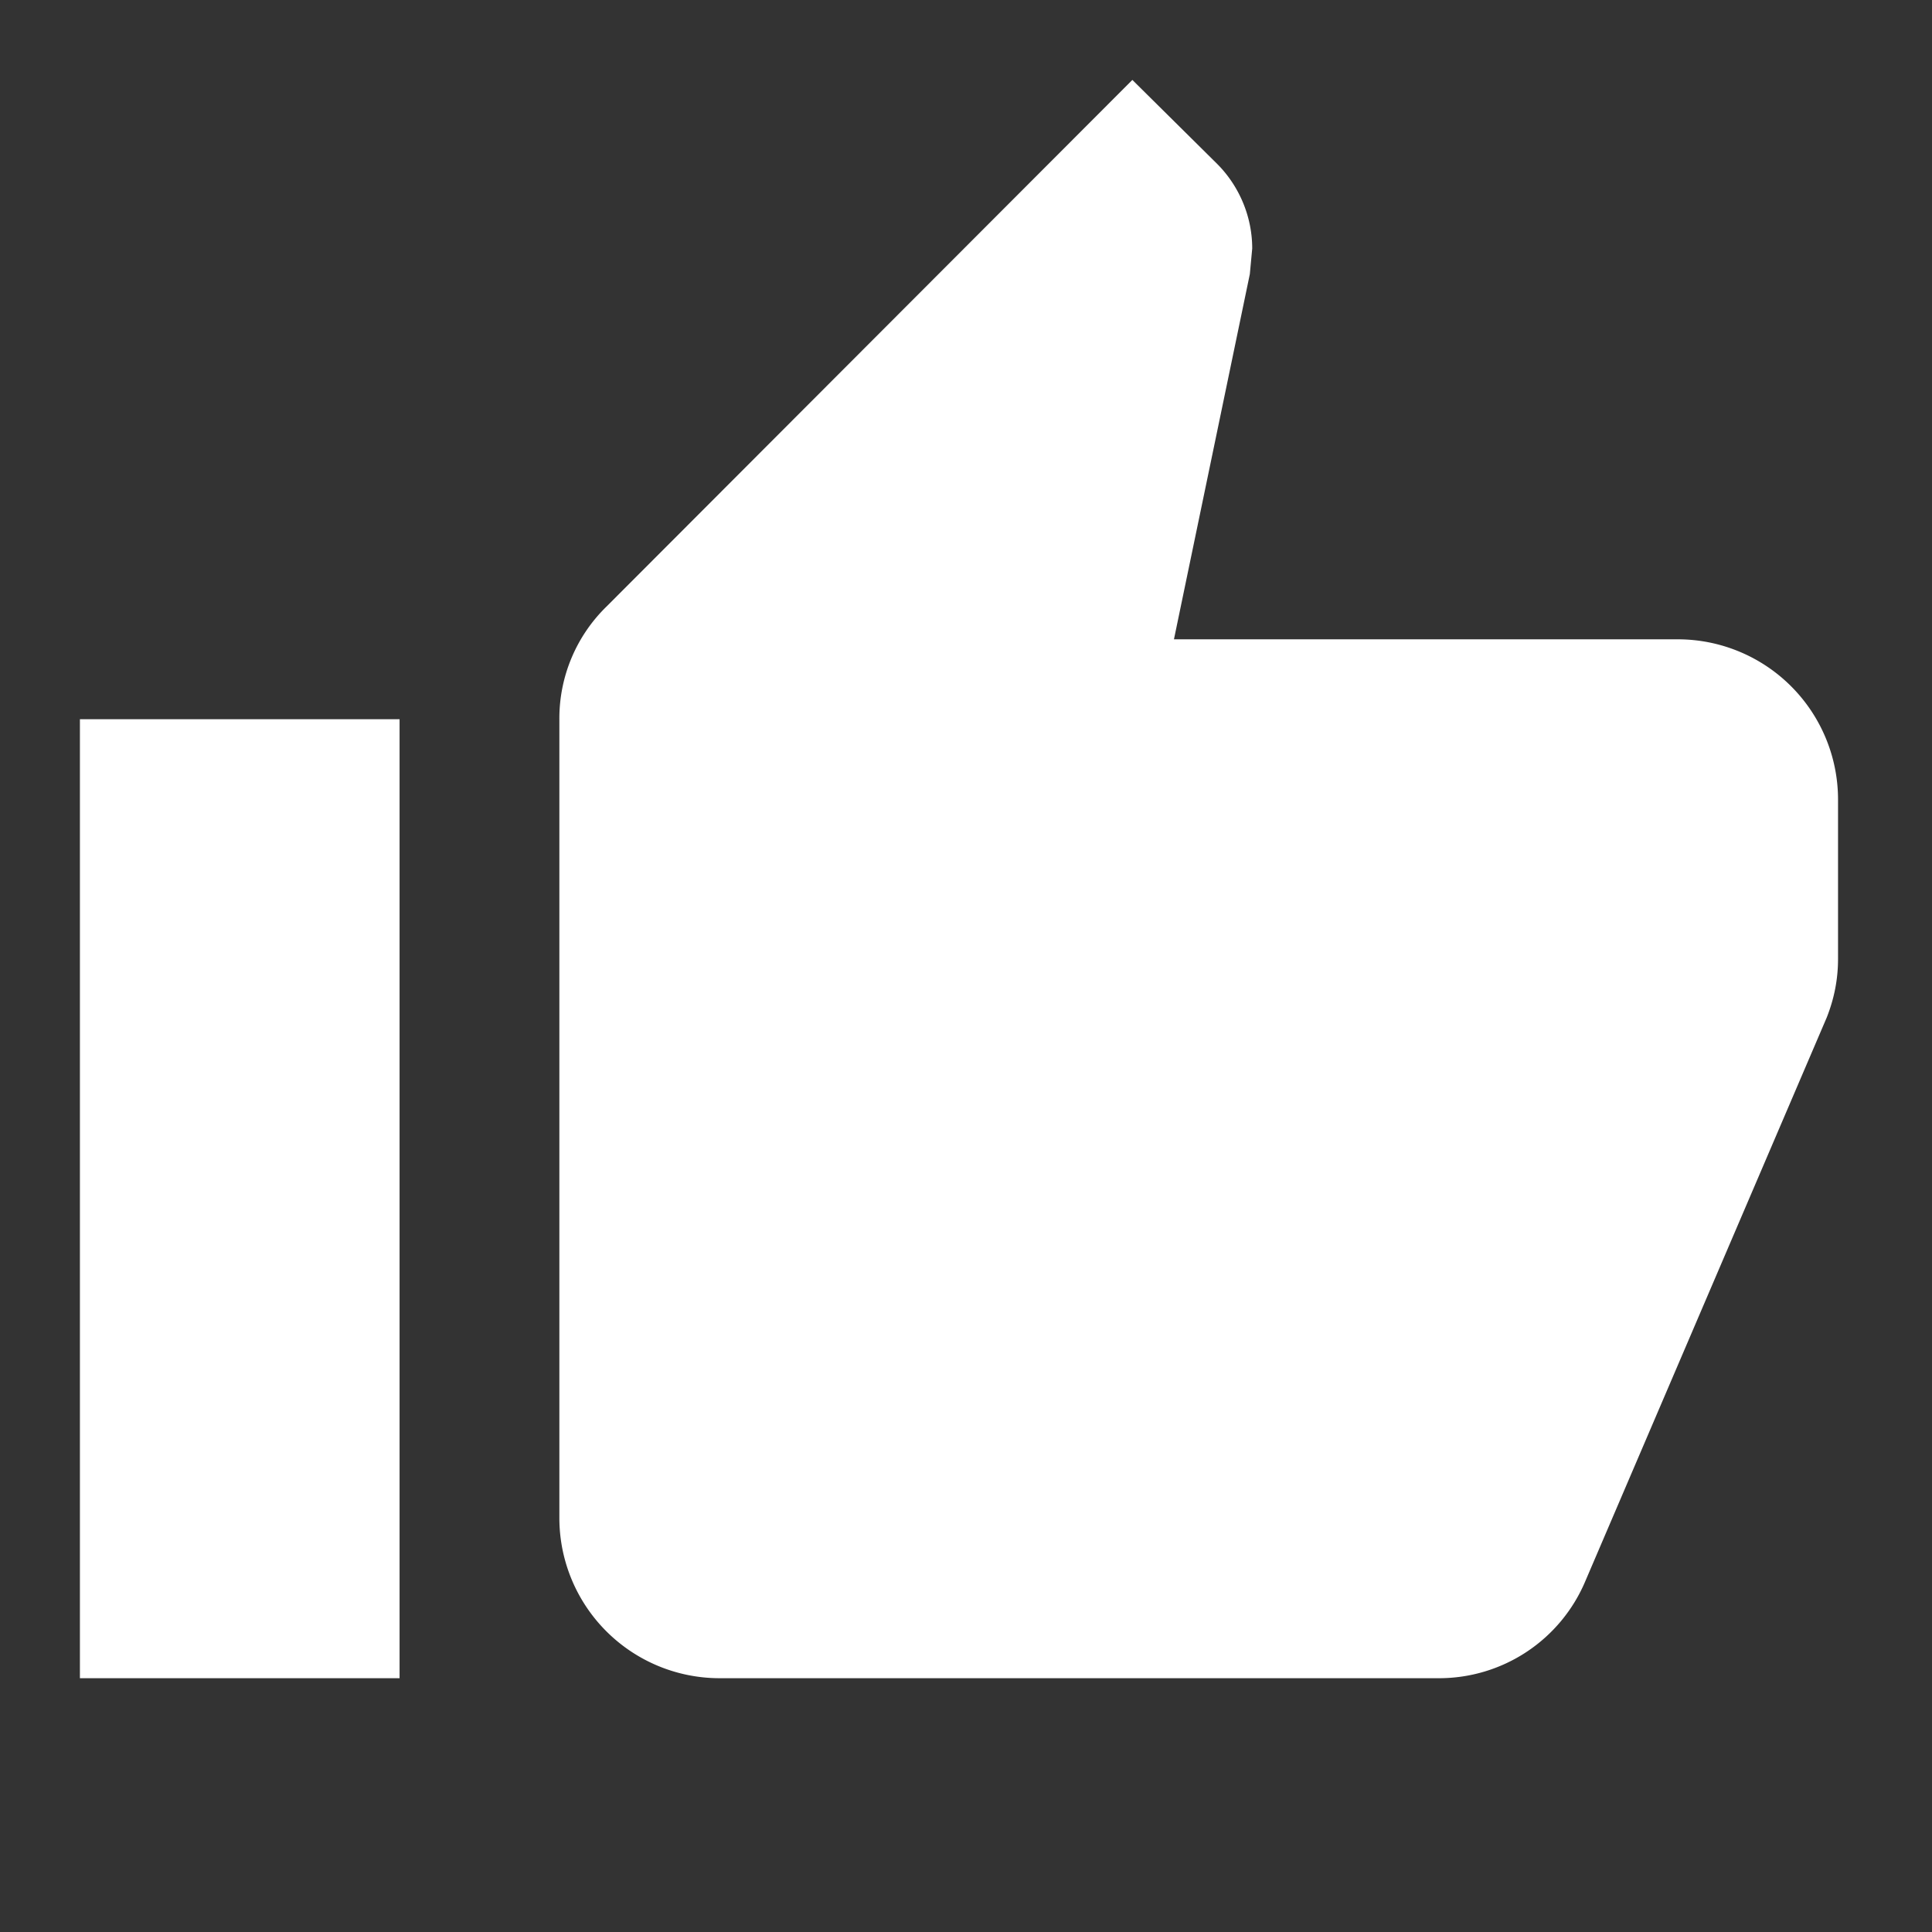
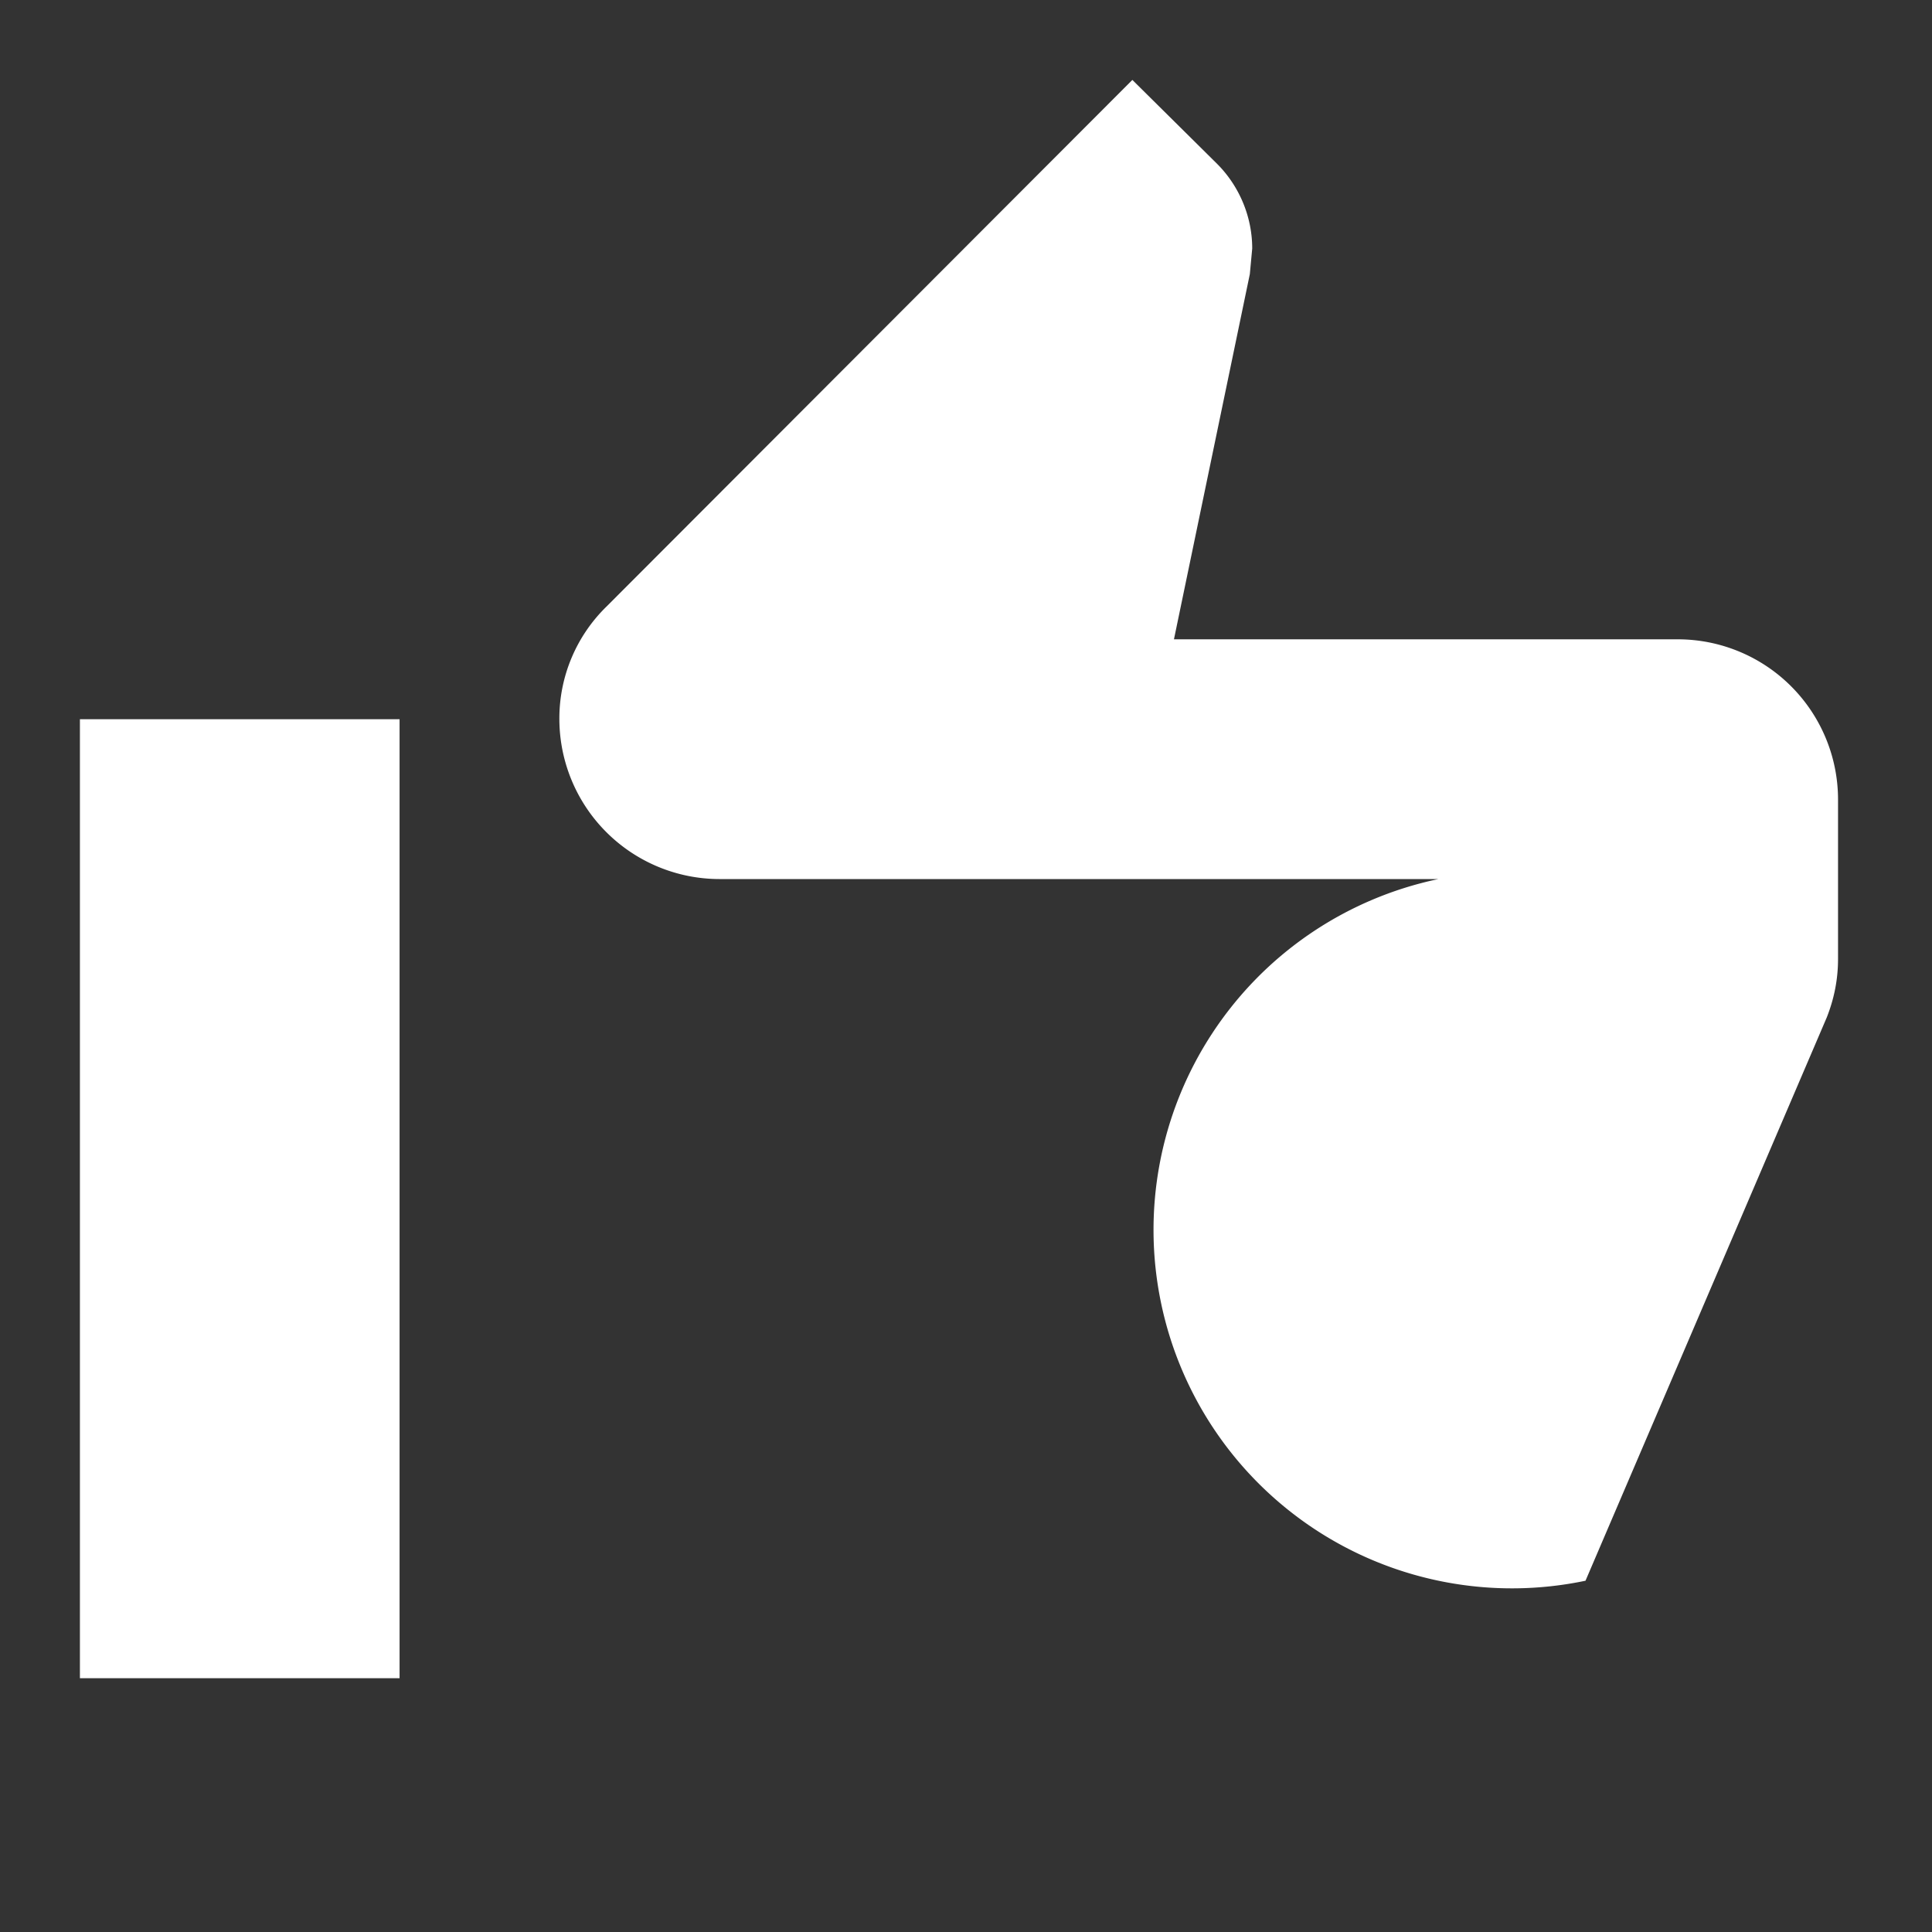
<svg xmlns="http://www.w3.org/2000/svg" width="55" height="55" fill="none">
  <rect width="100%" height="100%" fill="#333333" stroke="none" />
-   <path d="M2.275 47.775h9.1v-27.3h-9.1v27.3zm50.05-25.025a4.563 4.563 0 00-4.55-4.55H33.42L35.58 7.803l.068-.728c0-.932-.386-1.797-1-2.411l-2.412-2.389-14.97 14.992a4.448 4.448 0 00-1.342 3.208v22.75a4.563 4.563 0 004.55 4.55H40.95A4.52 4.52 0 0045.136 45l6.87-16.04c.205-.522.319-1.068.319-1.66v-4.55z" fill="#fff" />
+   <path d="M2.275 47.775h9.1v-27.3h-9.1v27.3zm50.05-25.025a4.563 4.563 0 00-4.55-4.55H33.42L35.58 7.803l.068-.728c0-.932-.386-1.797-1-2.411l-2.412-2.389-14.97 14.992a4.448 4.448 0 00-1.342 3.208a4.563 4.563 0 004.55 4.55H40.95A4.52 4.52 0 0045.136 45l6.87-16.04c.205-.522.319-1.068.319-1.66v-4.55z" fill="#fff" />
</svg>